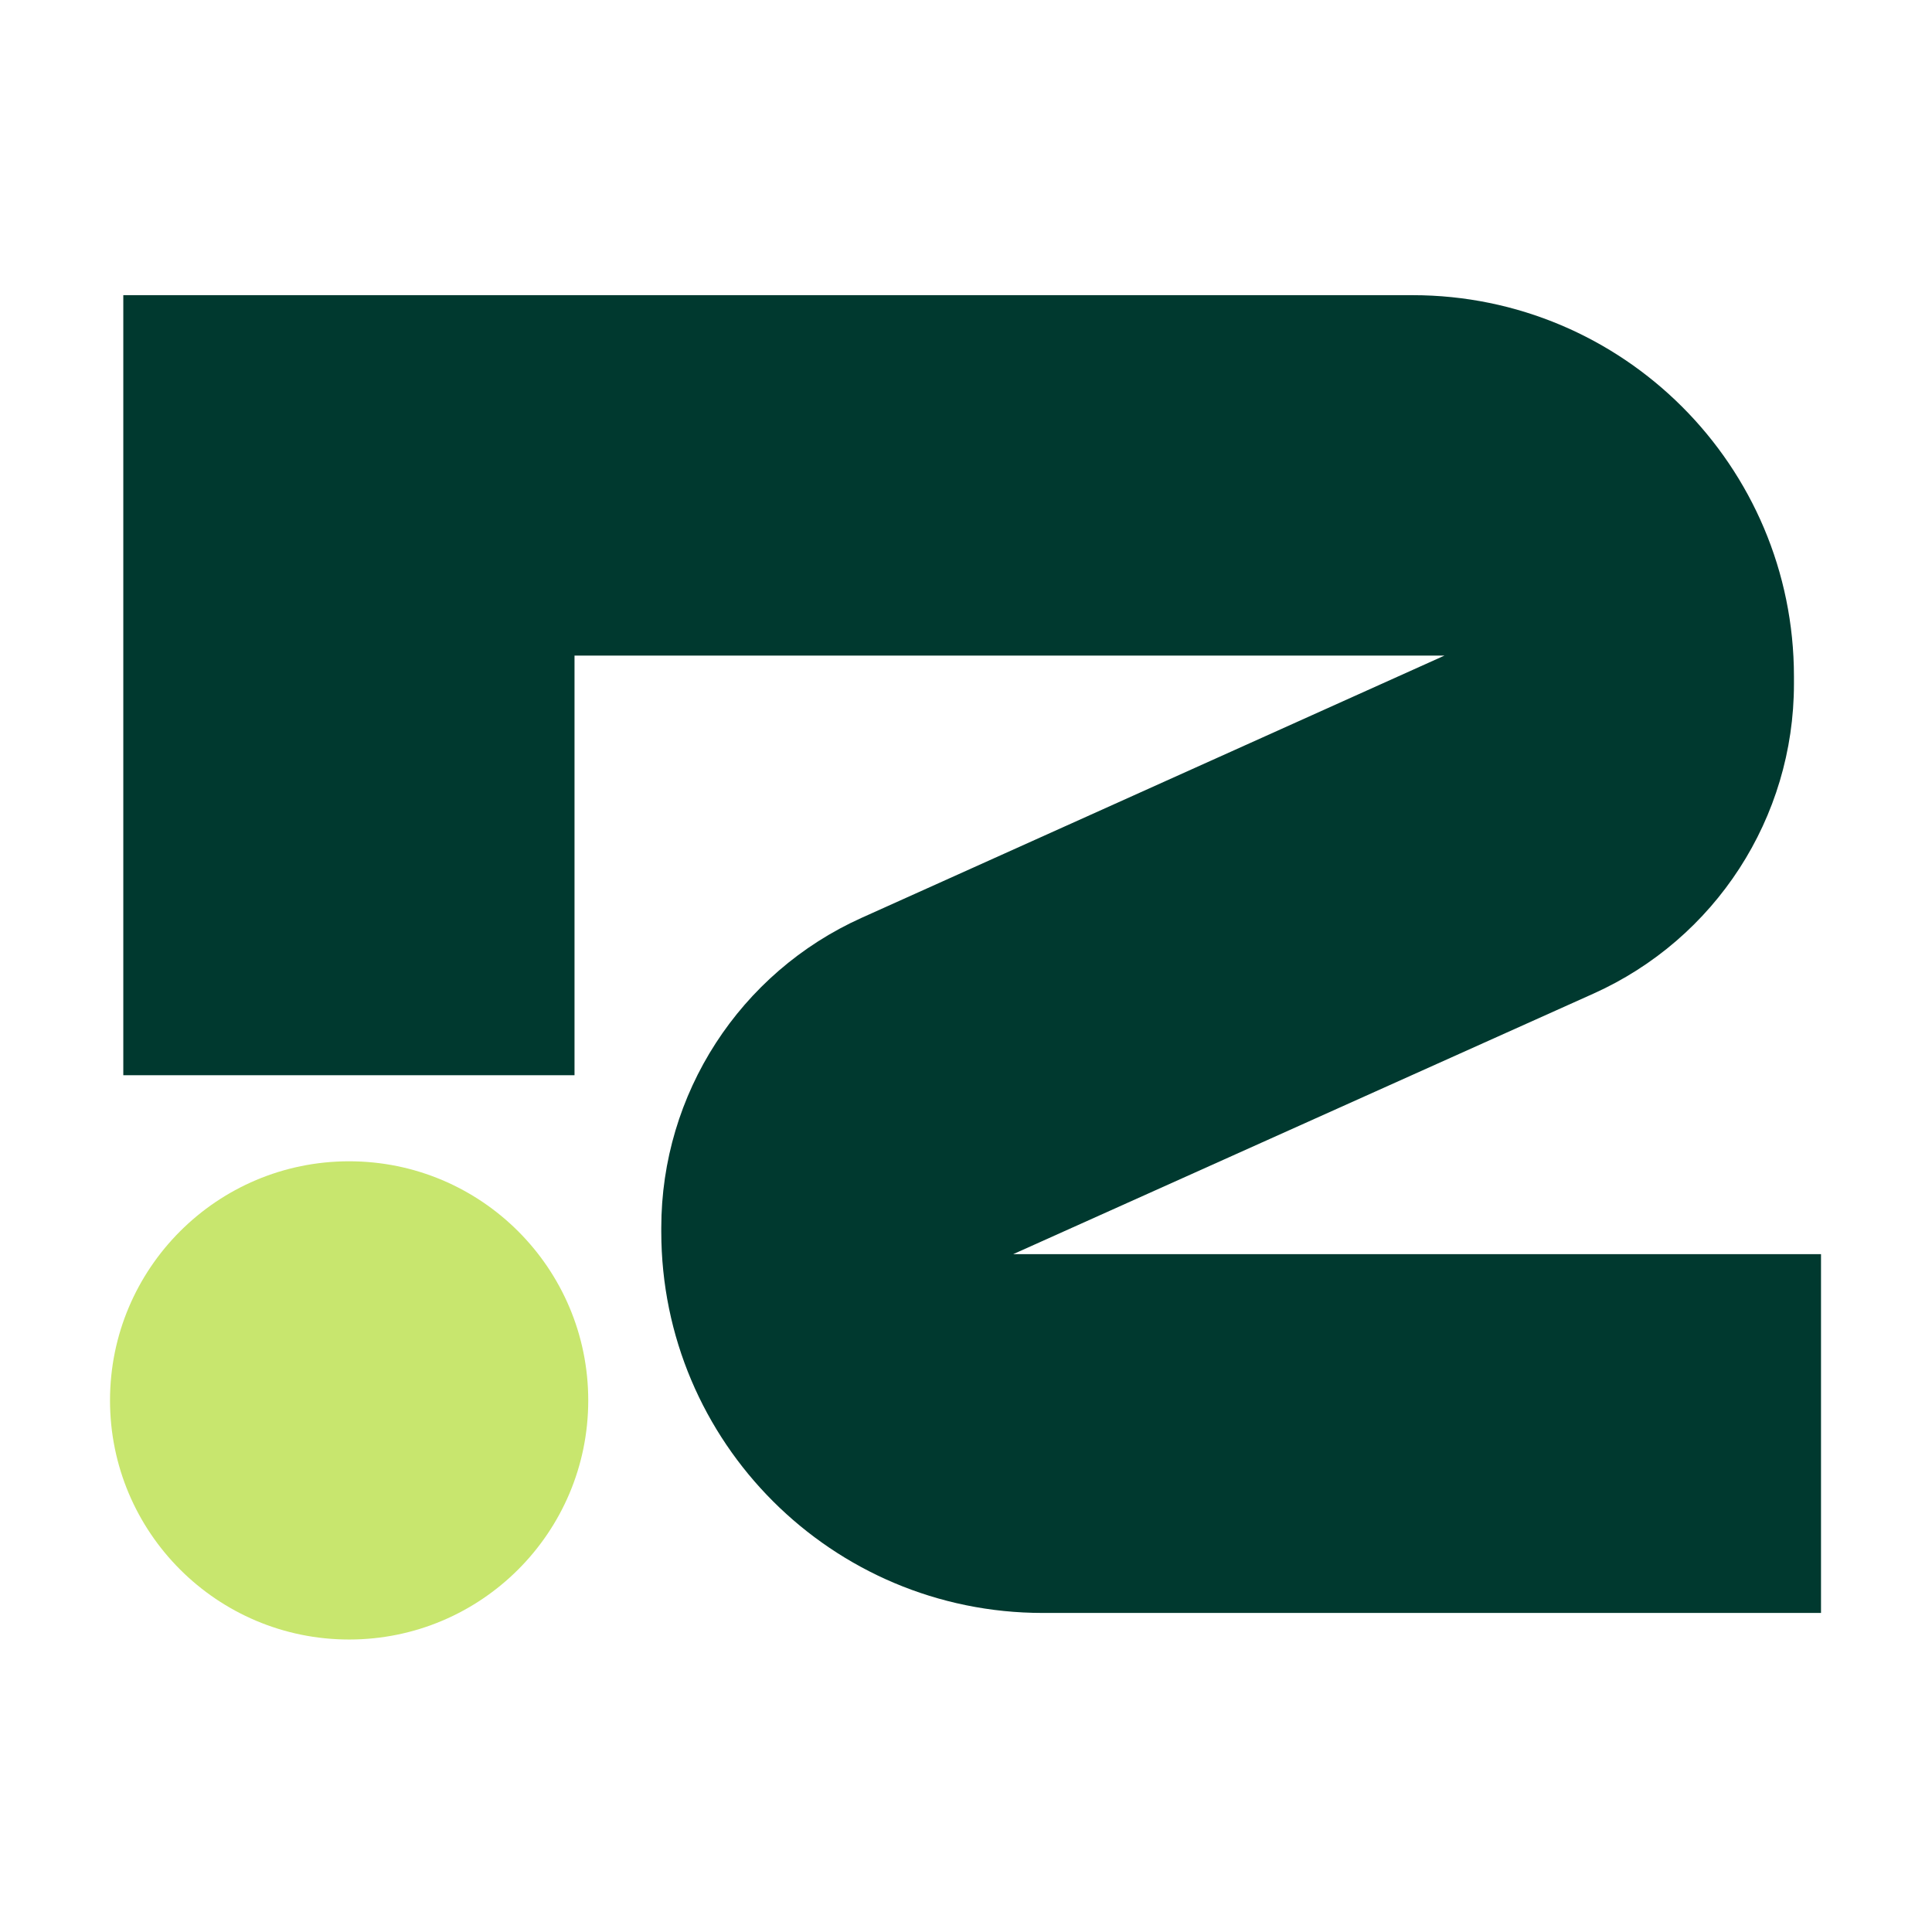
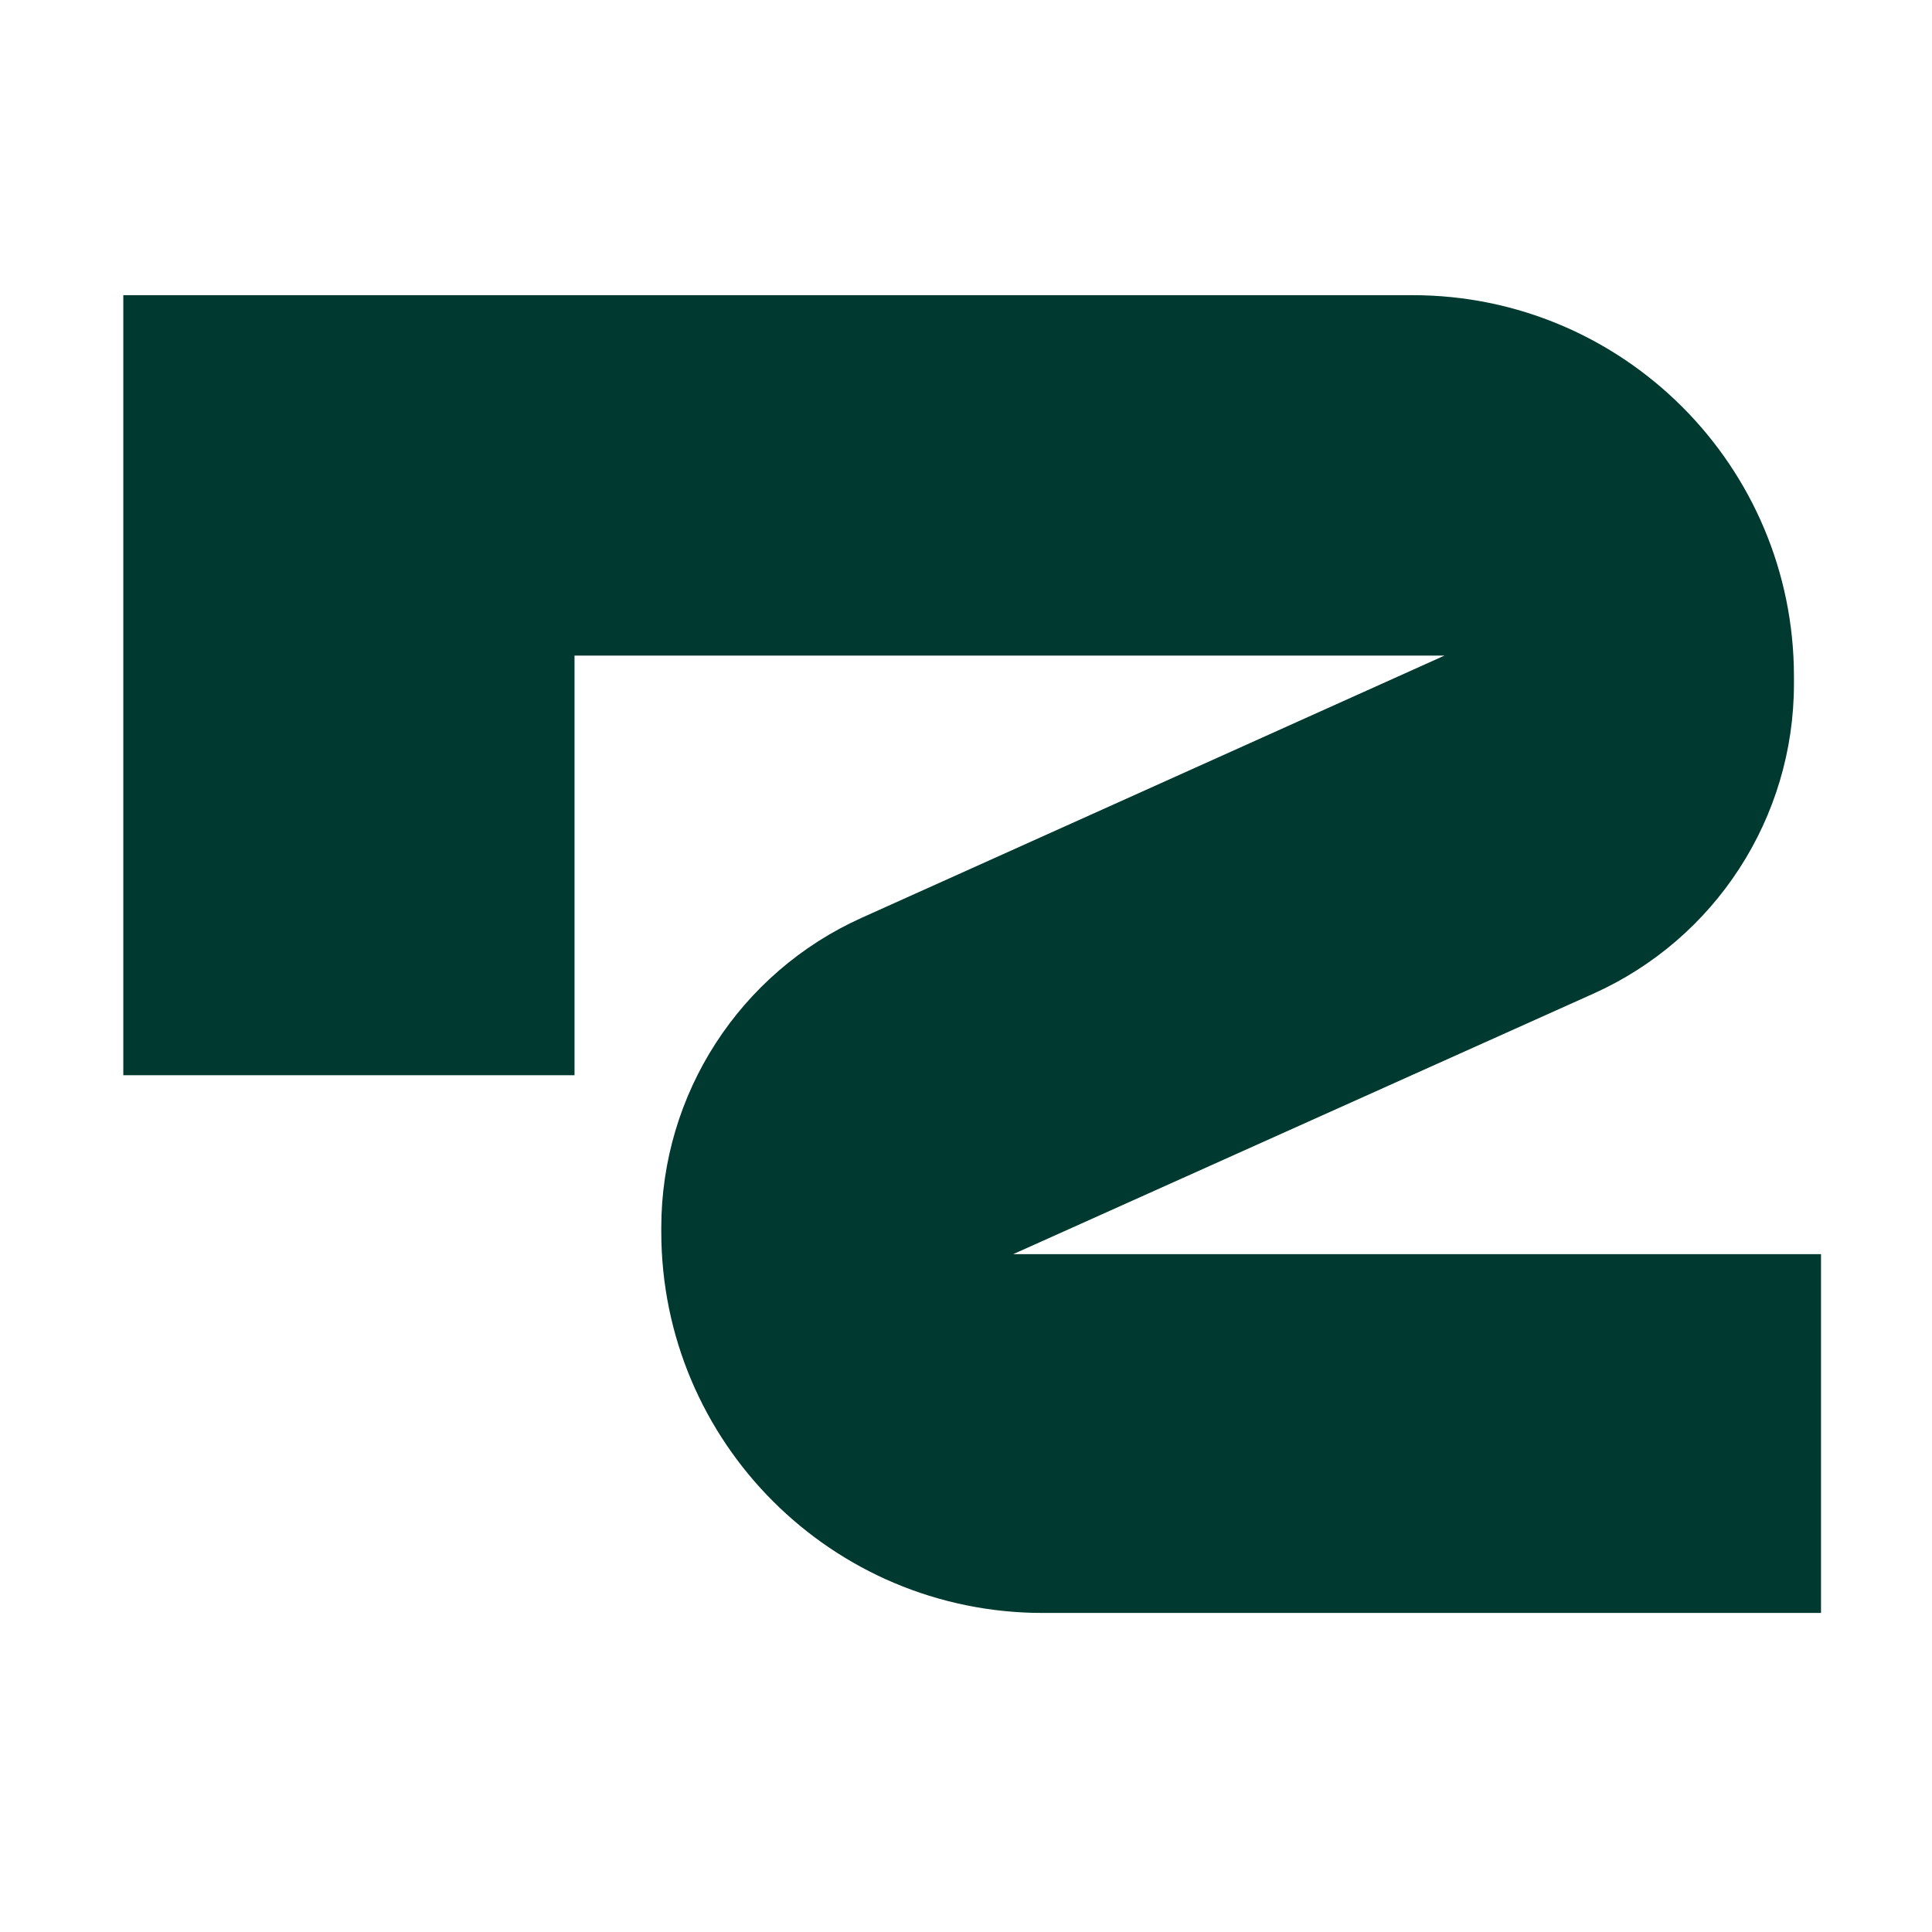
<svg xmlns="http://www.w3.org/2000/svg" width="720" height="720" viewBox="0 0 720 720" fill="none">
-   <rect width="720" height="720" fill="white" />
  <path d="M214.105 400.701H45.951V110H526.382C604.901 110 668.551 173.629 668.551 252.1C668.551 253.037 668.551 253.969 668.551 254.894C668.551 304.724 639.298 349.878 593.821 370.302L377.586 467.388H678.637V601.099H388.616C310.091 601.099 246.441 537.482 246.441 459.011V457.516C246.441 407.68 275.682 362.477 321.152 342.023L538.332 244.311H214.105V400.701Z" fill="#00392F" />
-   <path d="M130.111 611C179.325 611 219.221 571.103 219.221 521.889C219.221 472.675 179.325 432.778 130.111 432.778C80.896 432.778 41 472.675 41 521.889C41 571.103 80.896 611 130.111 611Z" fill="#C8E66E" />
</svg>